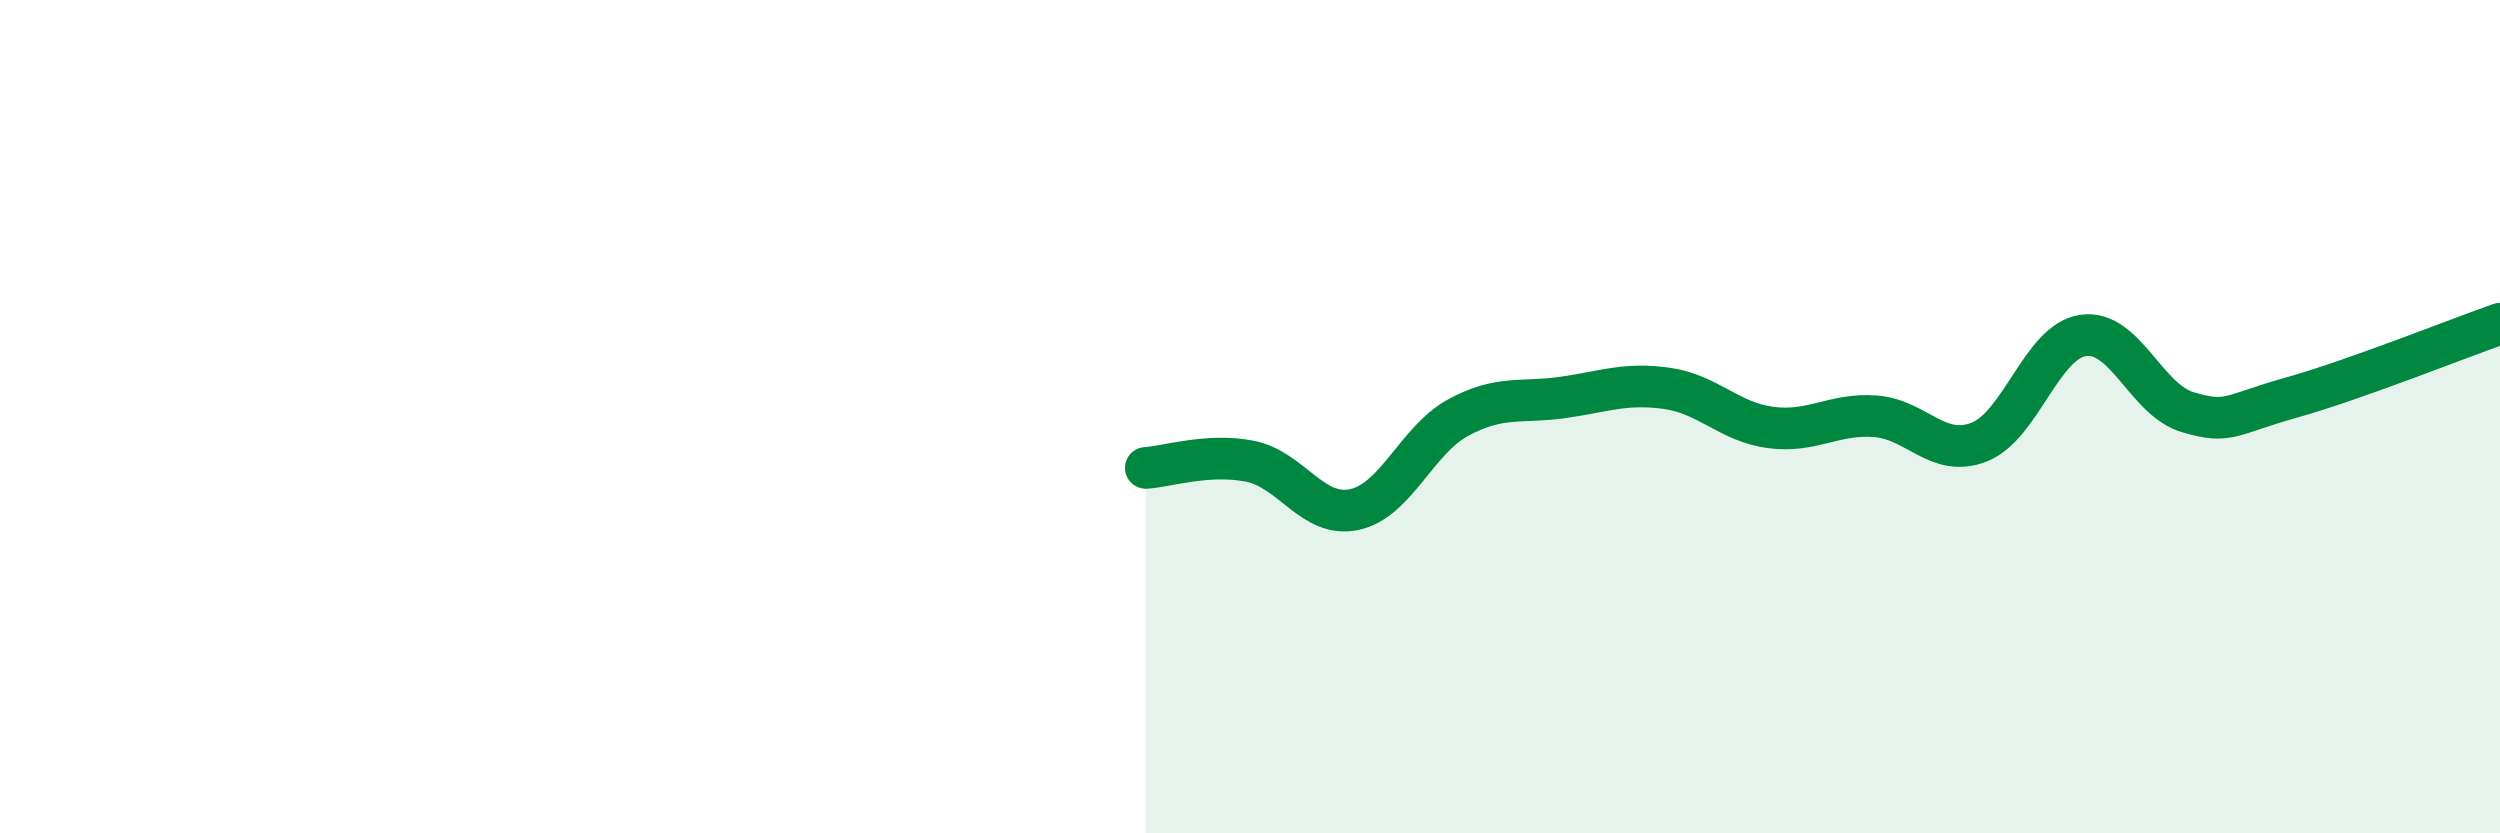
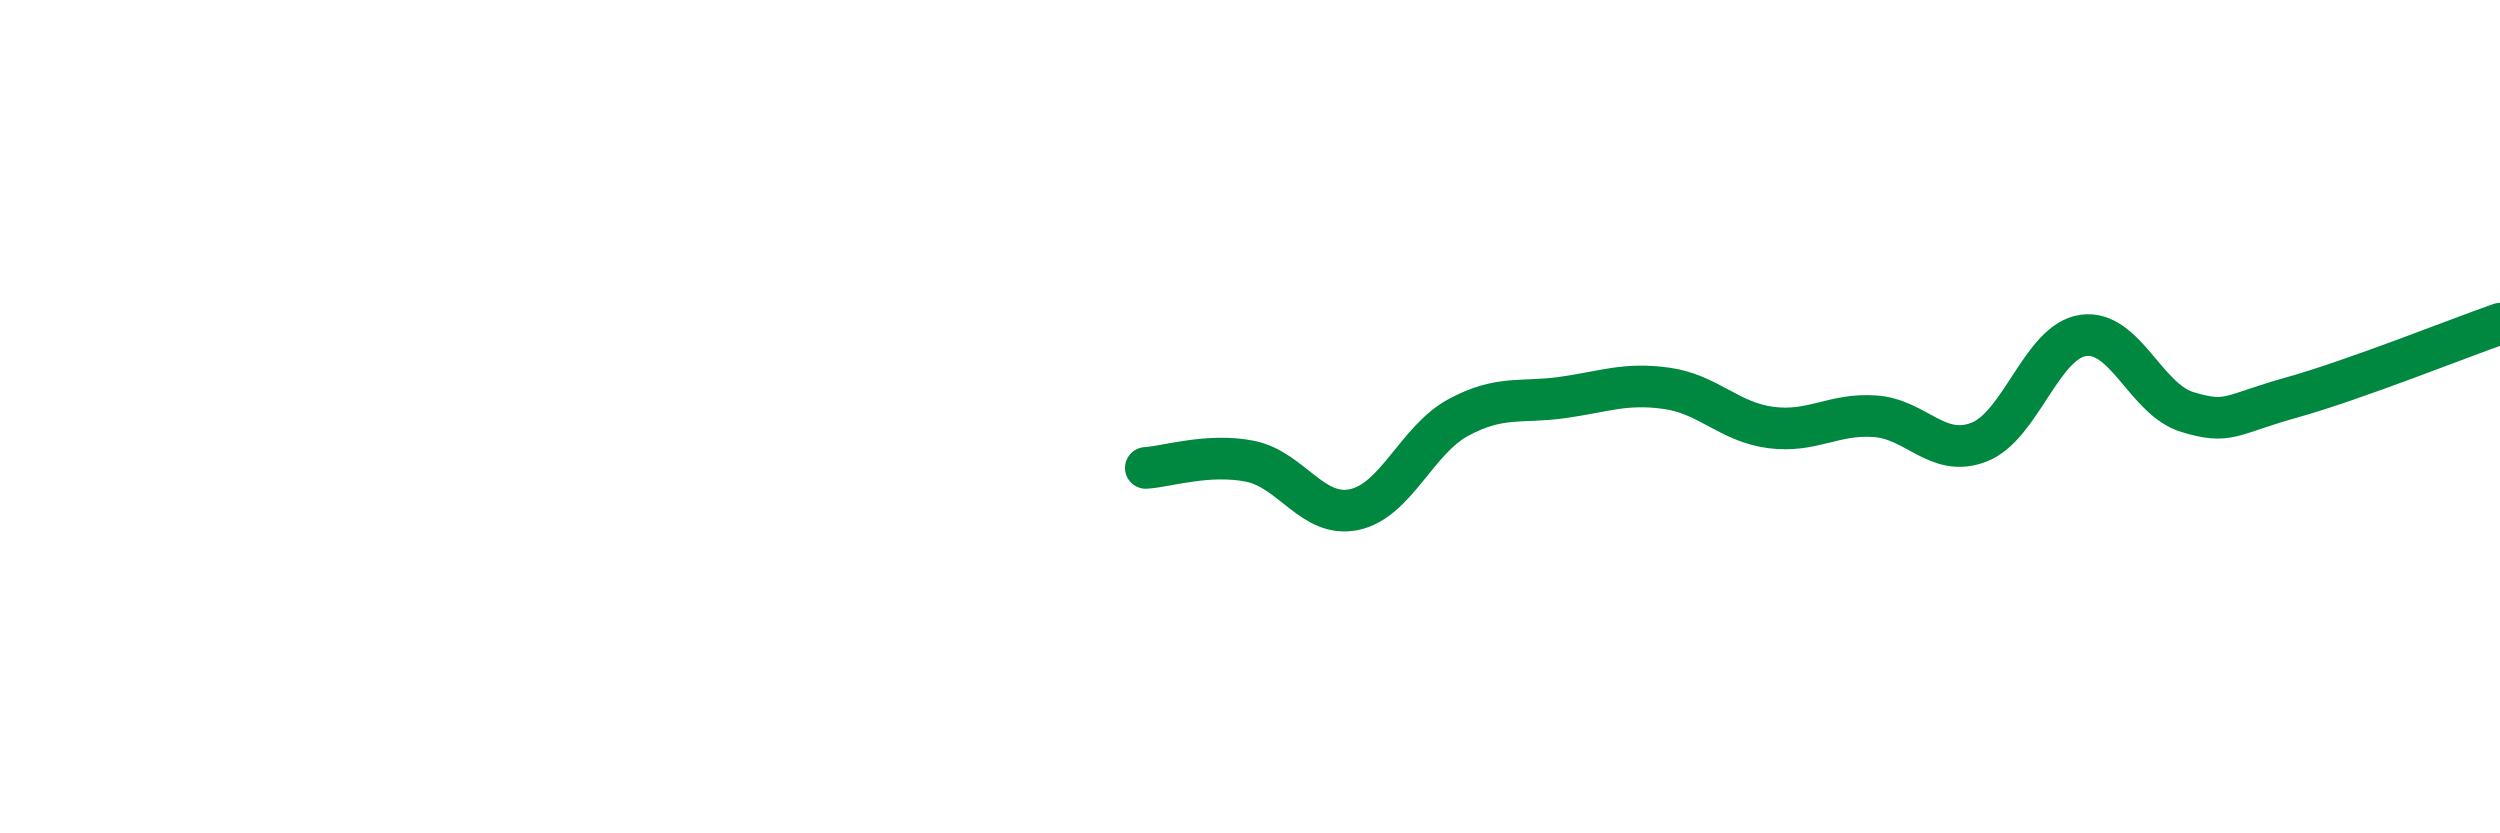
<svg xmlns="http://www.w3.org/2000/svg" width="60" height="20" viewBox="0 0 60 20">
-   <path d="M 27.5,11.23 C 28,11.2 29,10.87 30,11.07 C 31,11.27 31.5,12.44 32.5,12.23 C 33.5,12.02 34,10.56 35,10.02 C 36,9.48 36.5,9.68 37.5,9.54 C 38.5,9.4 39,9.18 40,9.32 C 41,9.46 41.5,10.13 42.5,10.26 C 43.5,10.39 44,9.92 45,9.99 C 46,10.06 46.5,11 47.5,10.61 C 48.5,10.22 49,8.19 50,8.05 C 51,7.91 51.5,9.59 52.5,9.89 C 53.5,10.19 53.5,9.96 55,9.54 C 56.5,9.12 59,8.12 60,7.77L60 20L27.5 20Z" fill="#008740" opacity="0.1" stroke-linecap="round" stroke-linejoin="round" />
  <path d="M 27.5,11.23 C 28,11.2 29,10.87 30,11.07 C 31,11.27 31.5,12.44 32.5,12.23 C 33.5,12.02 34,10.56 35,10.02 C 36,9.48 36.5,9.68 37.5,9.54 C 38.5,9.4 39,9.18 40,9.32 C 41,9.46 41.5,10.13 42.5,10.26 C 43.5,10.39 44,9.92 45,9.99 C 46,10.06 46.5,11 47.5,10.61 C 48.5,10.22 49,8.19 50,8.05 C 51,7.91 51.5,9.59 52.5,9.89 C 53.5,10.19 53.5,9.96 55,9.54 C 56.5,9.12 59,8.12 60,7.77" stroke="#008740" stroke-width="1" fill="none" stroke-linecap="round" stroke-linejoin="round" />
</svg>